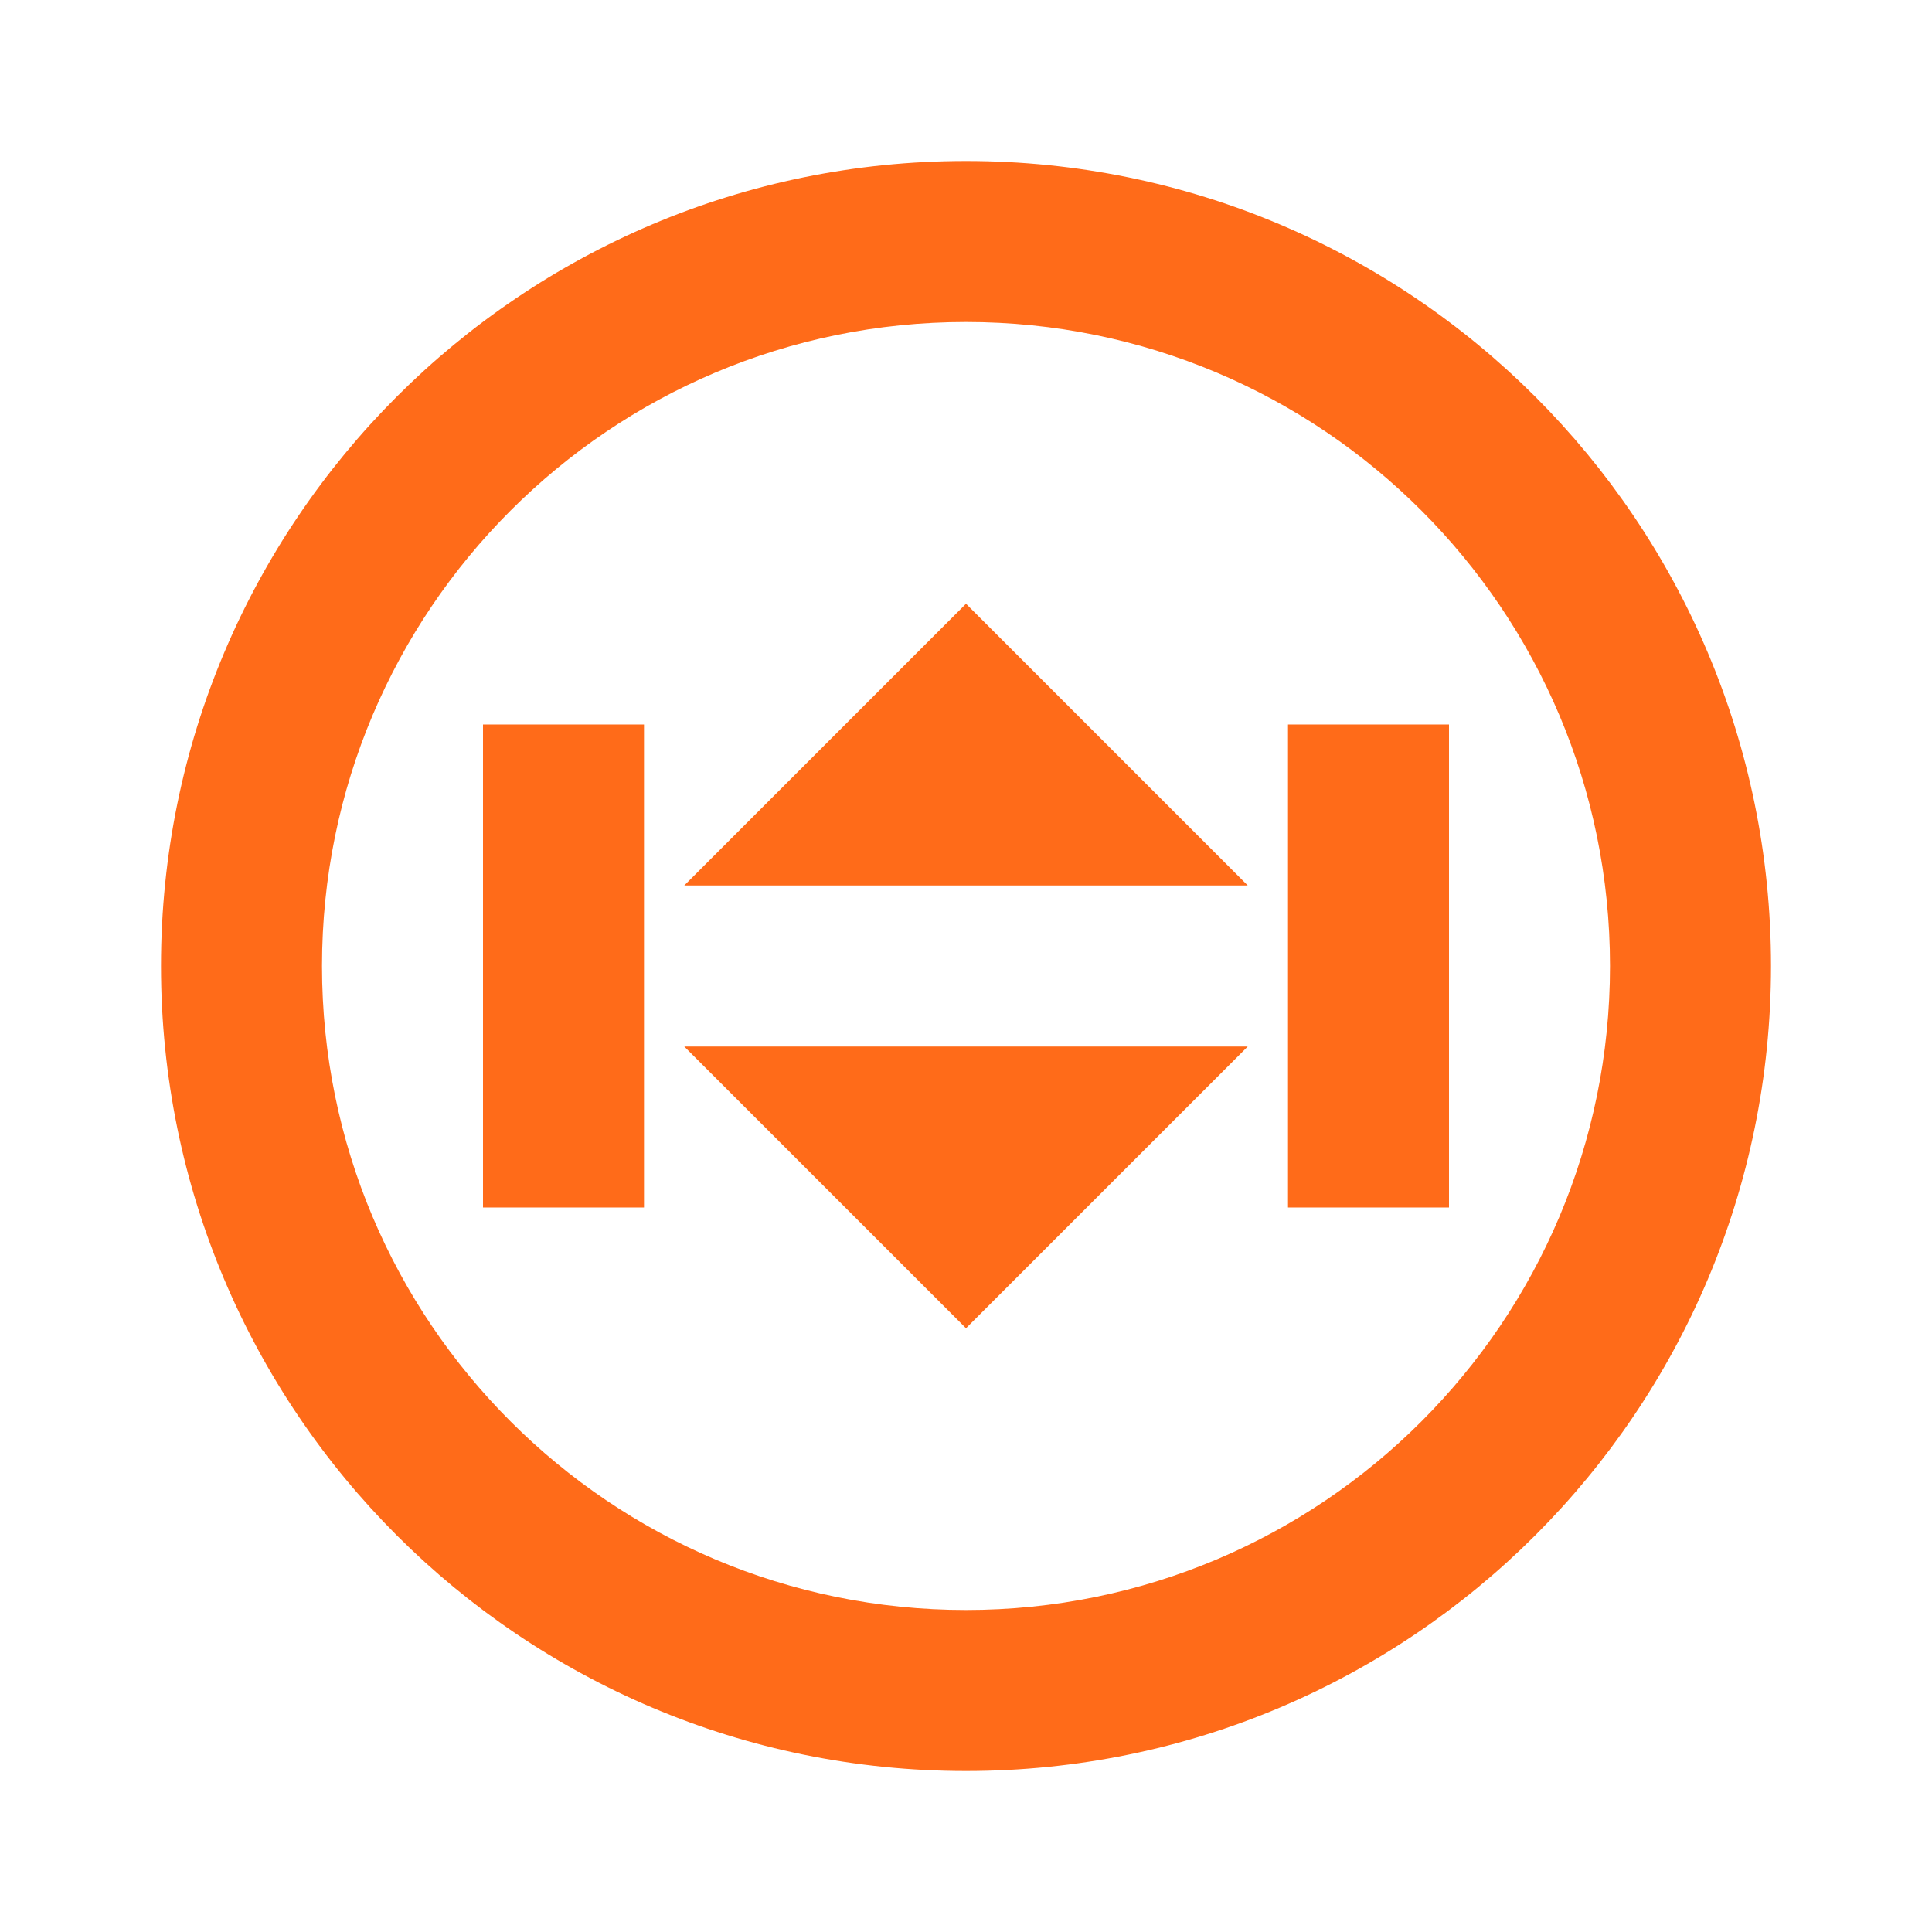
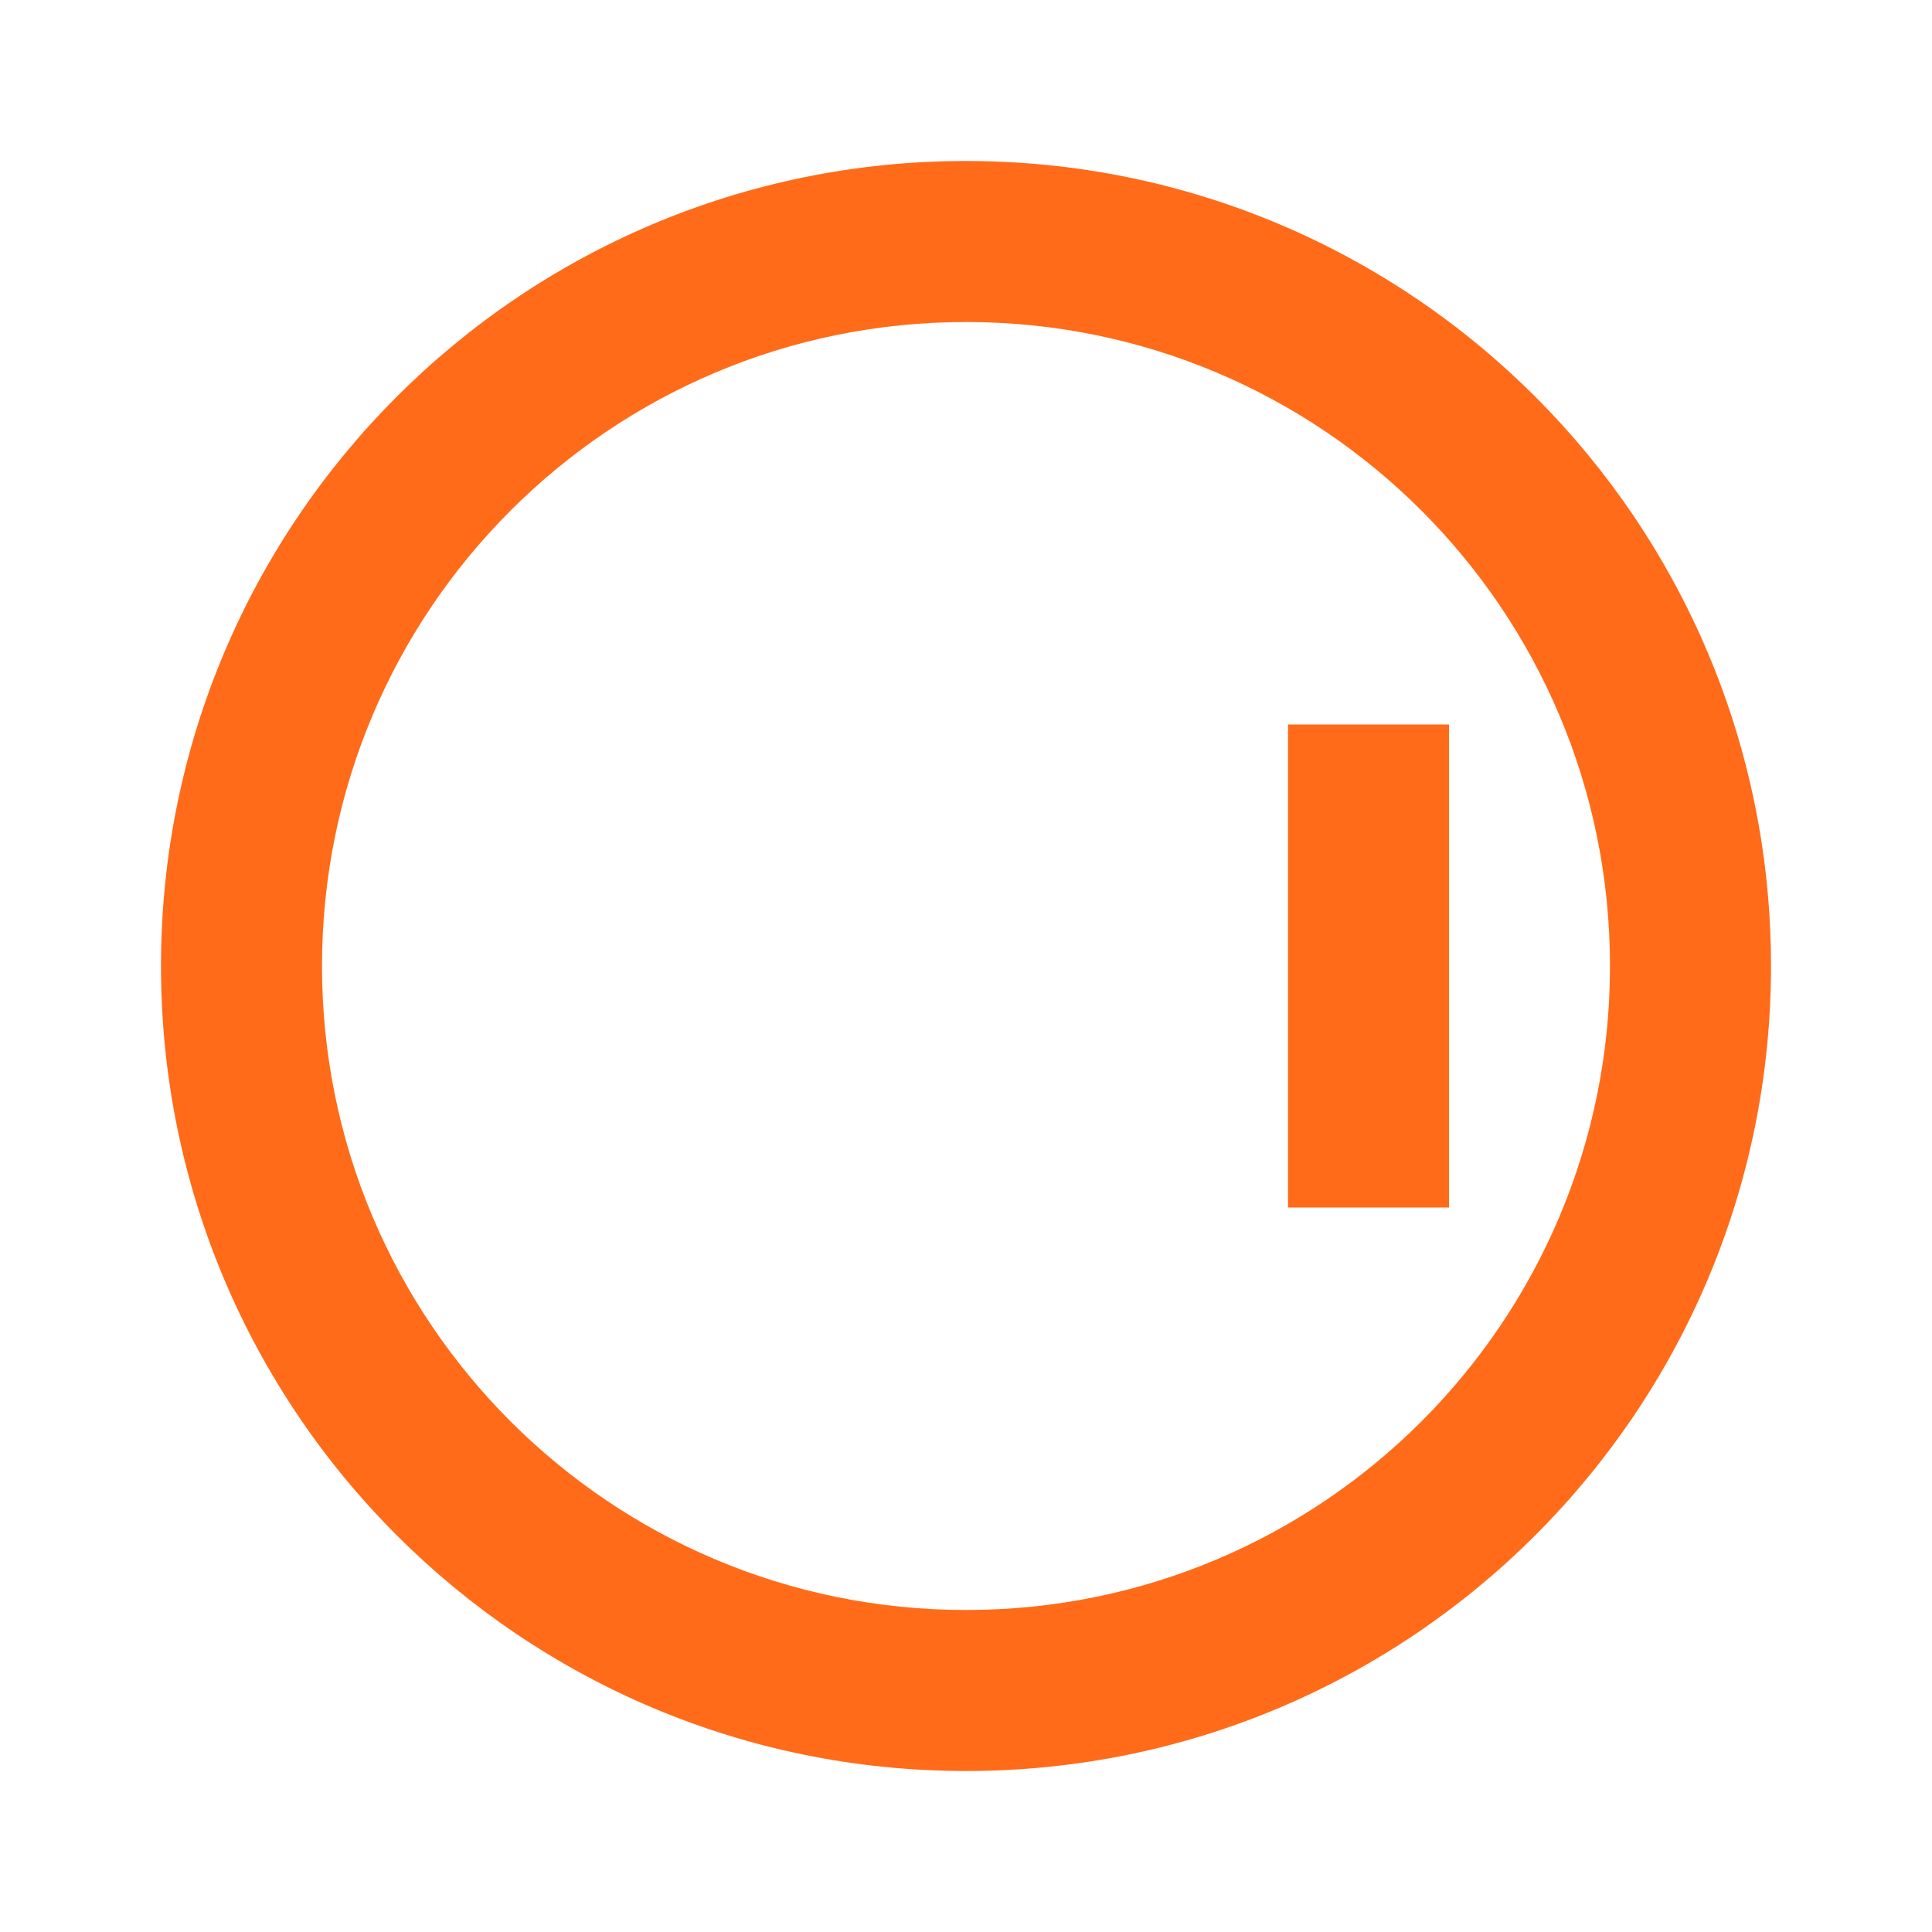
<svg xmlns="http://www.w3.org/2000/svg" width="48" height="48" viewBox="0 0 48 48" fill="none">
  <path d="M24 4C12.95 4 4 12.95 4 24C4 35.05 12.95 44 24 44C35.05 44 44 35.05 44 24C44 12.95 35.05 4 24 4ZM24 40C15.16 40 8 32.84 8 24C8 15.16 15.16 8 24 8C32.84 8 40 15.16 40 24C40 32.84 32.84 40 24 40Z" fill="#FF6B19" />
-   <path d="M31 22L24 15L17 22H31Z" fill="#FF6B19" />
-   <path d="M31 26L24 33L17 26H31Z" fill="#FF6B19" />
-   <path d="M16 18H12V30H16V18Z" fill="#FF6B19" />
  <path d="M36 18H32V30H36V18Z" fill="#FF6B19" />
</svg>